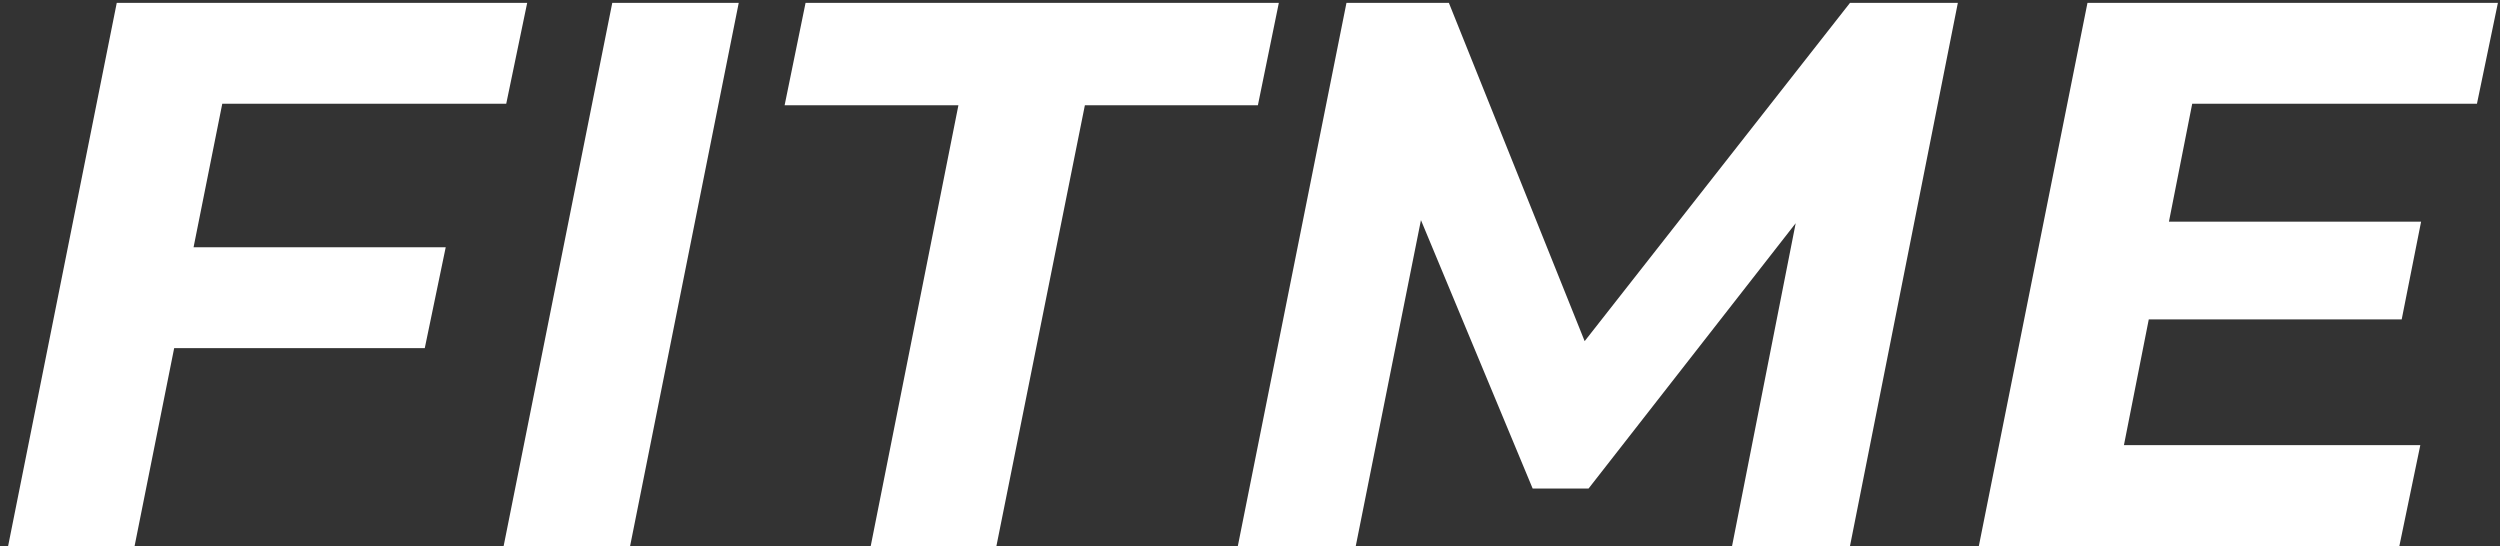
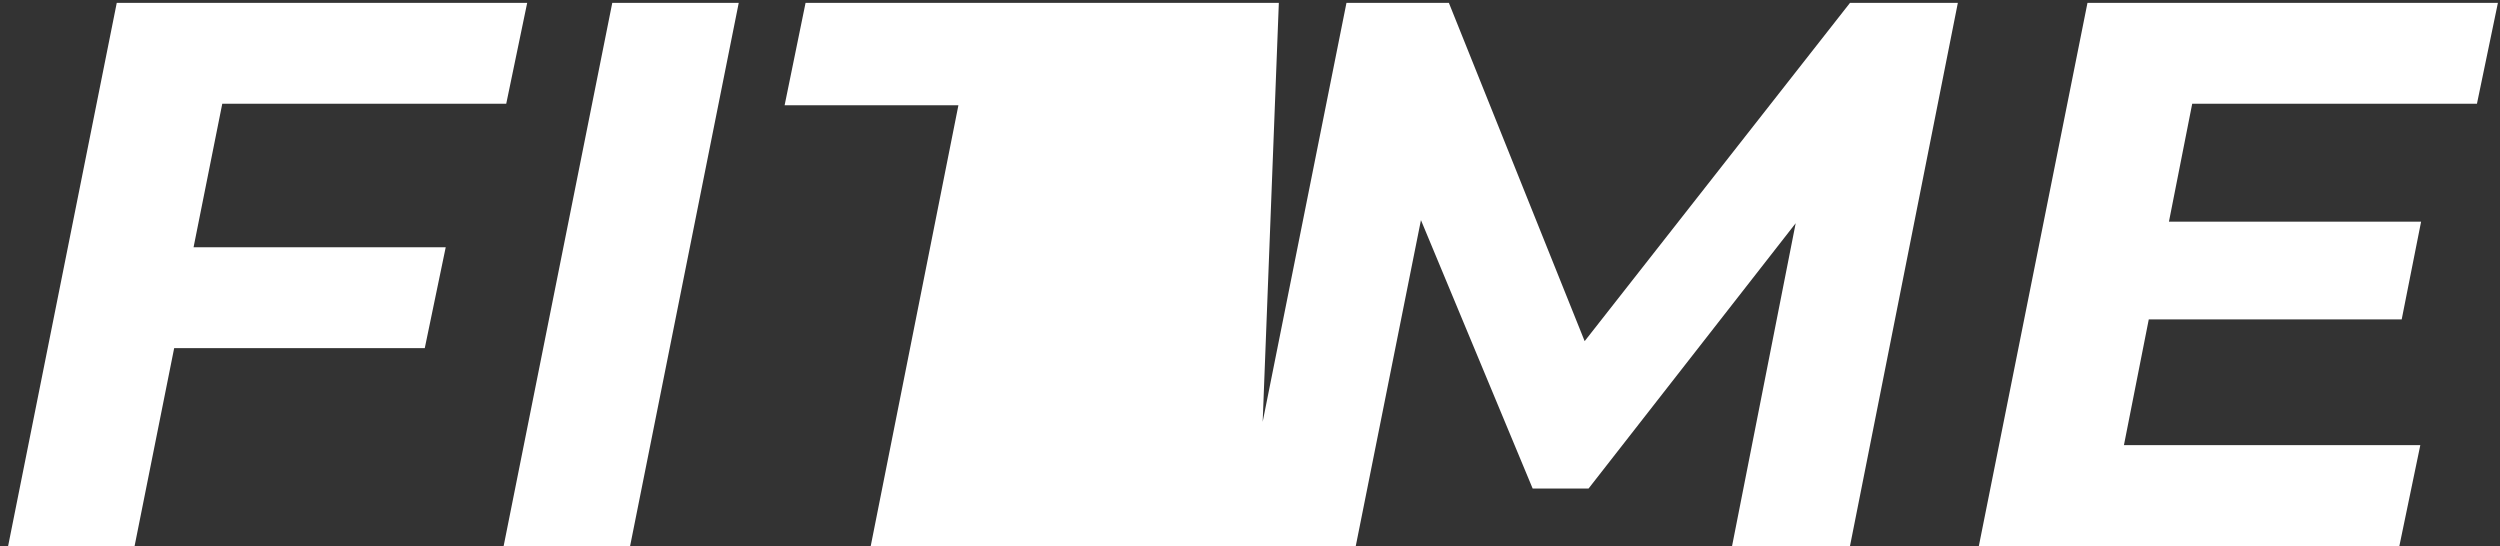
<svg xmlns="http://www.w3.org/2000/svg" width="174" height="38" viewBox="0 0 174 38" fill="none">
  <rect x="0" y="0" width="174" height="38" fill="#333333" stroke="none" />
-   <path d="M35.234 7.22L36.692 0.2H8.126L0.566 38H9.368L12.122 24.23H29.564L31.022 17.21H13.472L15.47 7.22H35.234ZM35.054 38H43.856L51.416 0.2H42.614L35.054 38ZM60.603 38H69.351L75.507 7.328H87.549L89.007 0.2H56.067L54.609 7.328H66.705L60.603 38ZM128.76 0.2L110.292 23.744L100.842 0.2H93.714L86.154 38H94.362L98.898 15.32L106.674 34.004H110.562L124.98 15.536L120.552 38H128.76L136.266 0.2H128.76ZM172.396 7.22L173.854 0.2H145.288L137.728 38H166.996L168.454 30.98H147.826L149.554 22.232H167.158L168.508 15.428H150.958L152.578 7.22H172.396Z" fill="white" />
+   <path d="M35.234 7.22L36.692 0.2H8.126L0.566 38H9.368L12.122 24.23H29.564L31.022 17.21H13.472L15.47 7.22H35.234ZM35.054 38H43.856L51.416 0.2H42.614L35.054 38ZM60.603 38H69.351H87.549L89.007 0.2H56.067L54.609 7.328H66.705L60.603 38ZM128.76 0.2L110.292 23.744L100.842 0.2H93.714L86.154 38H94.362L98.898 15.32L106.674 34.004H110.562L124.98 15.536L120.552 38H128.76L136.266 0.2H128.76ZM172.396 7.22L173.854 0.2H145.288L137.728 38H166.996L168.454 30.98H147.826L149.554 22.232H167.158L168.508 15.428H150.958L152.578 7.22H172.396Z" fill="white" />
</svg>